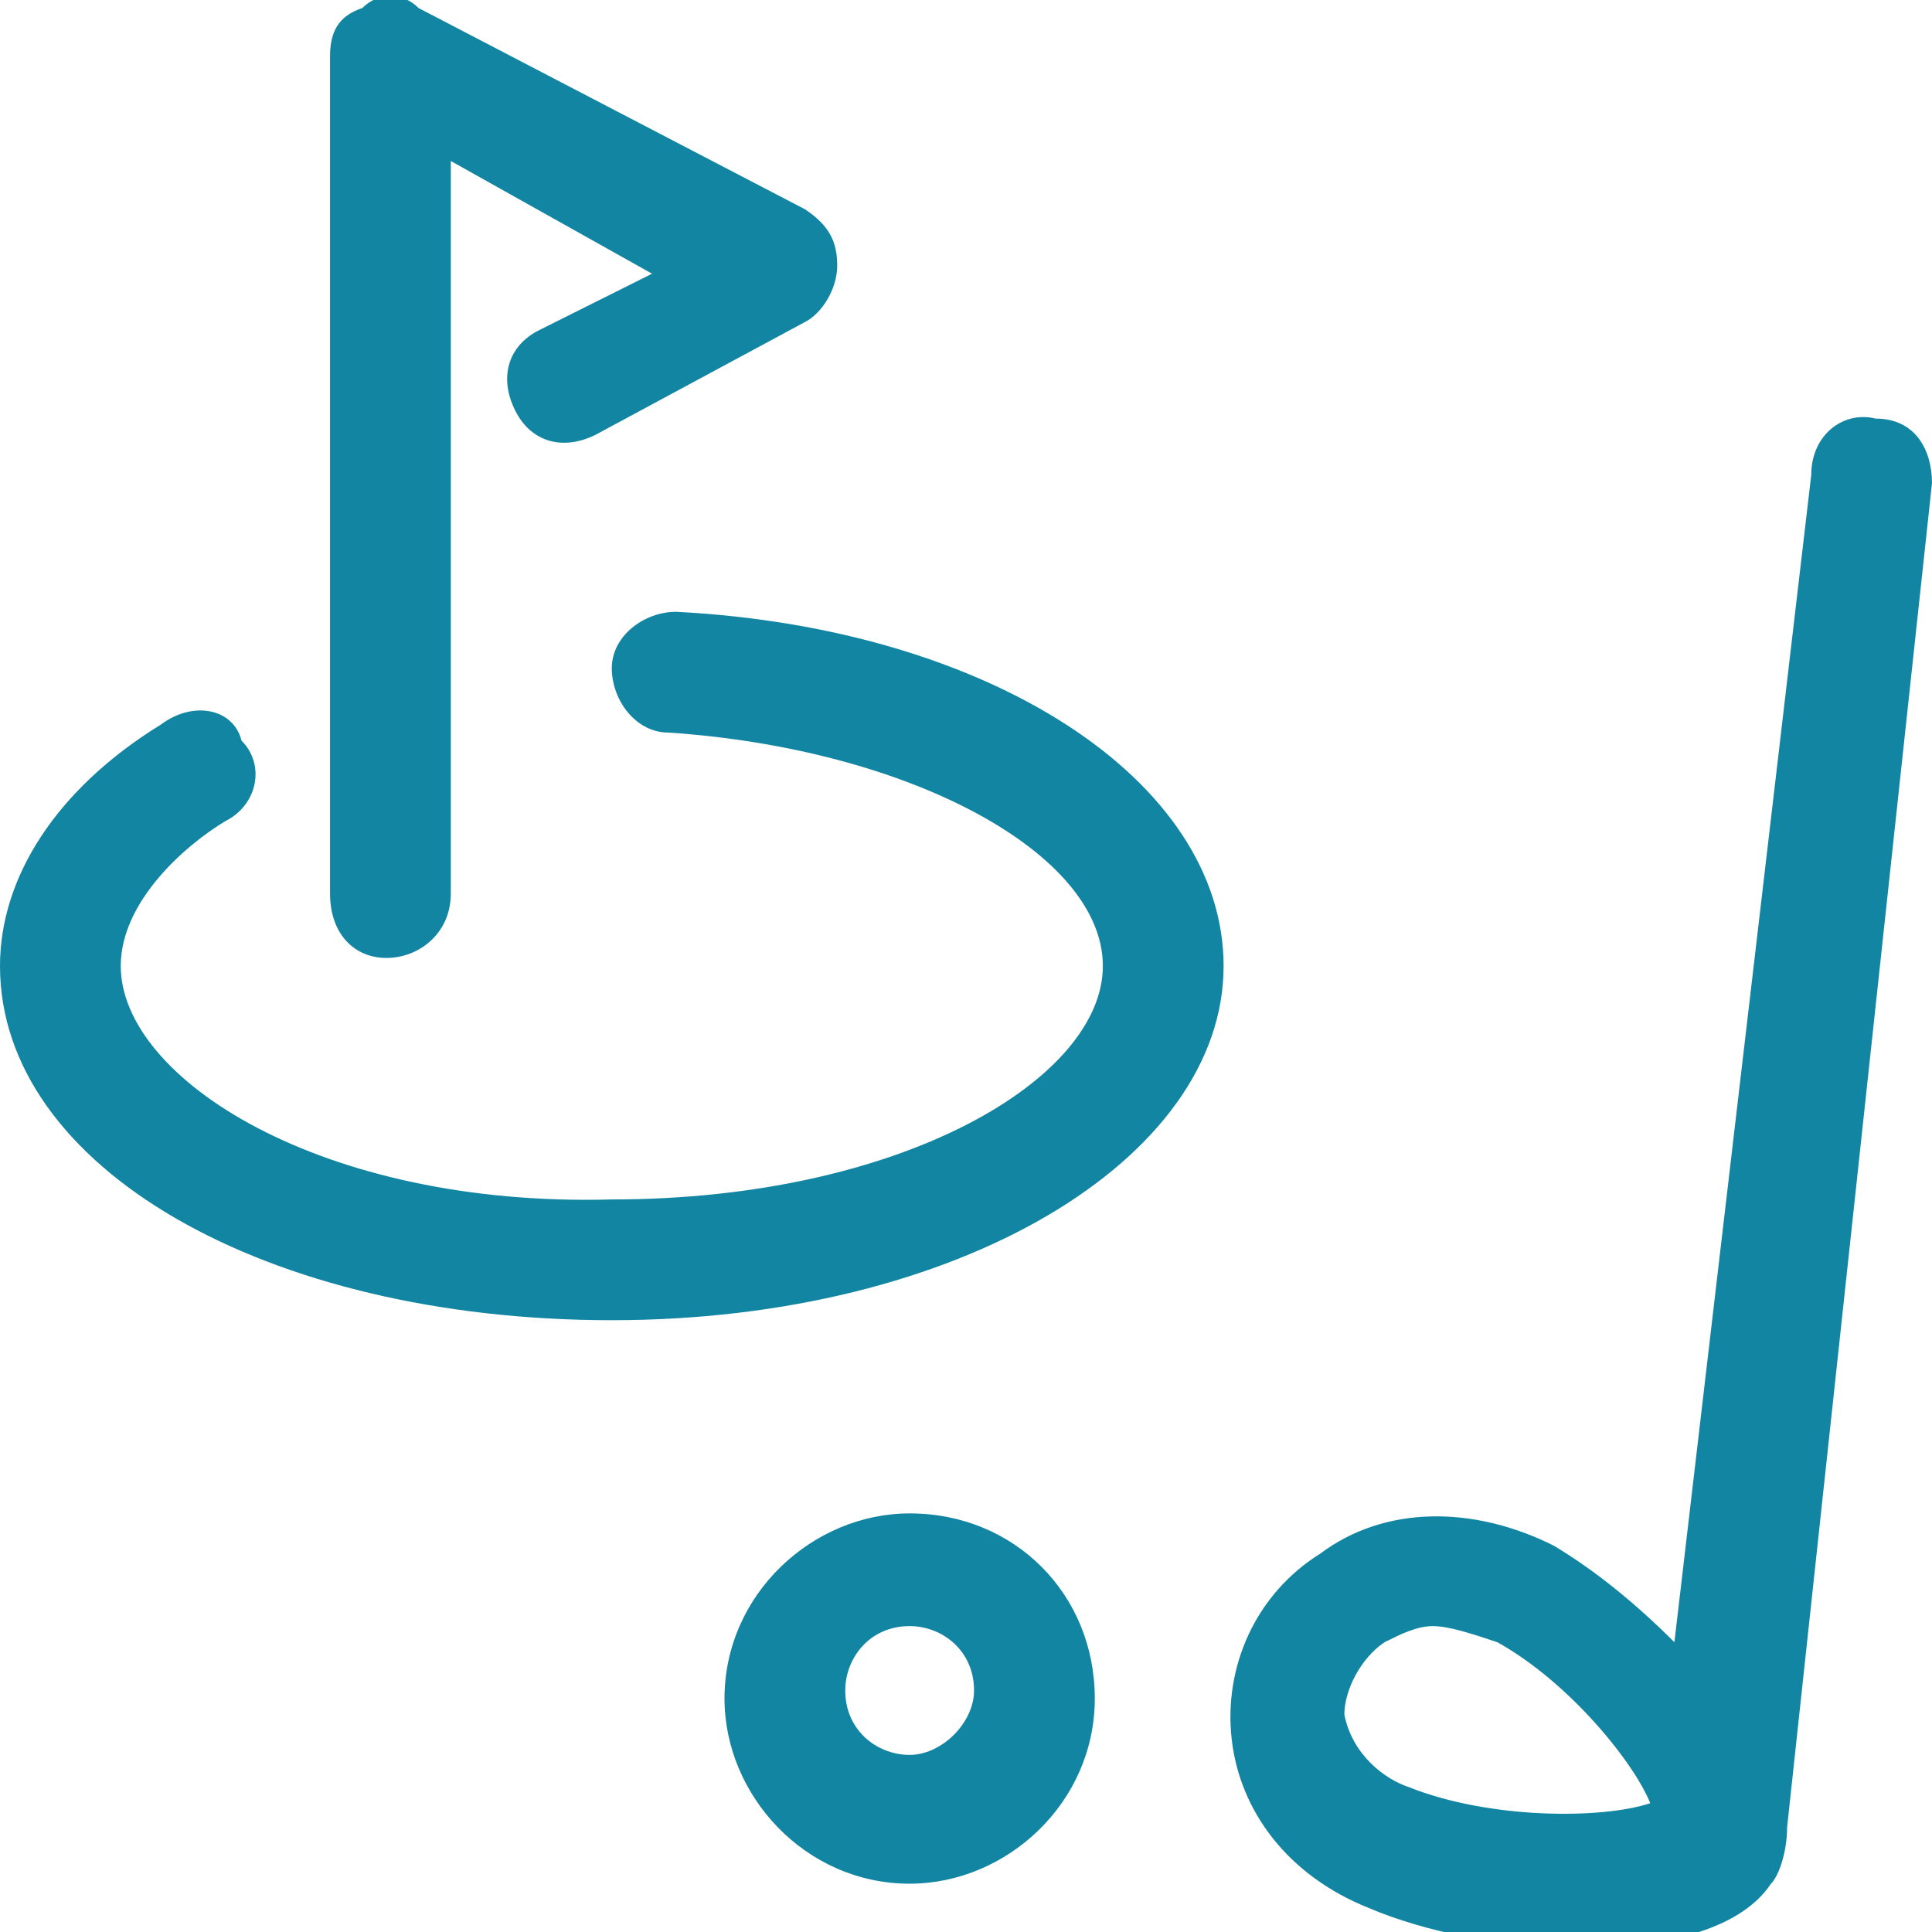
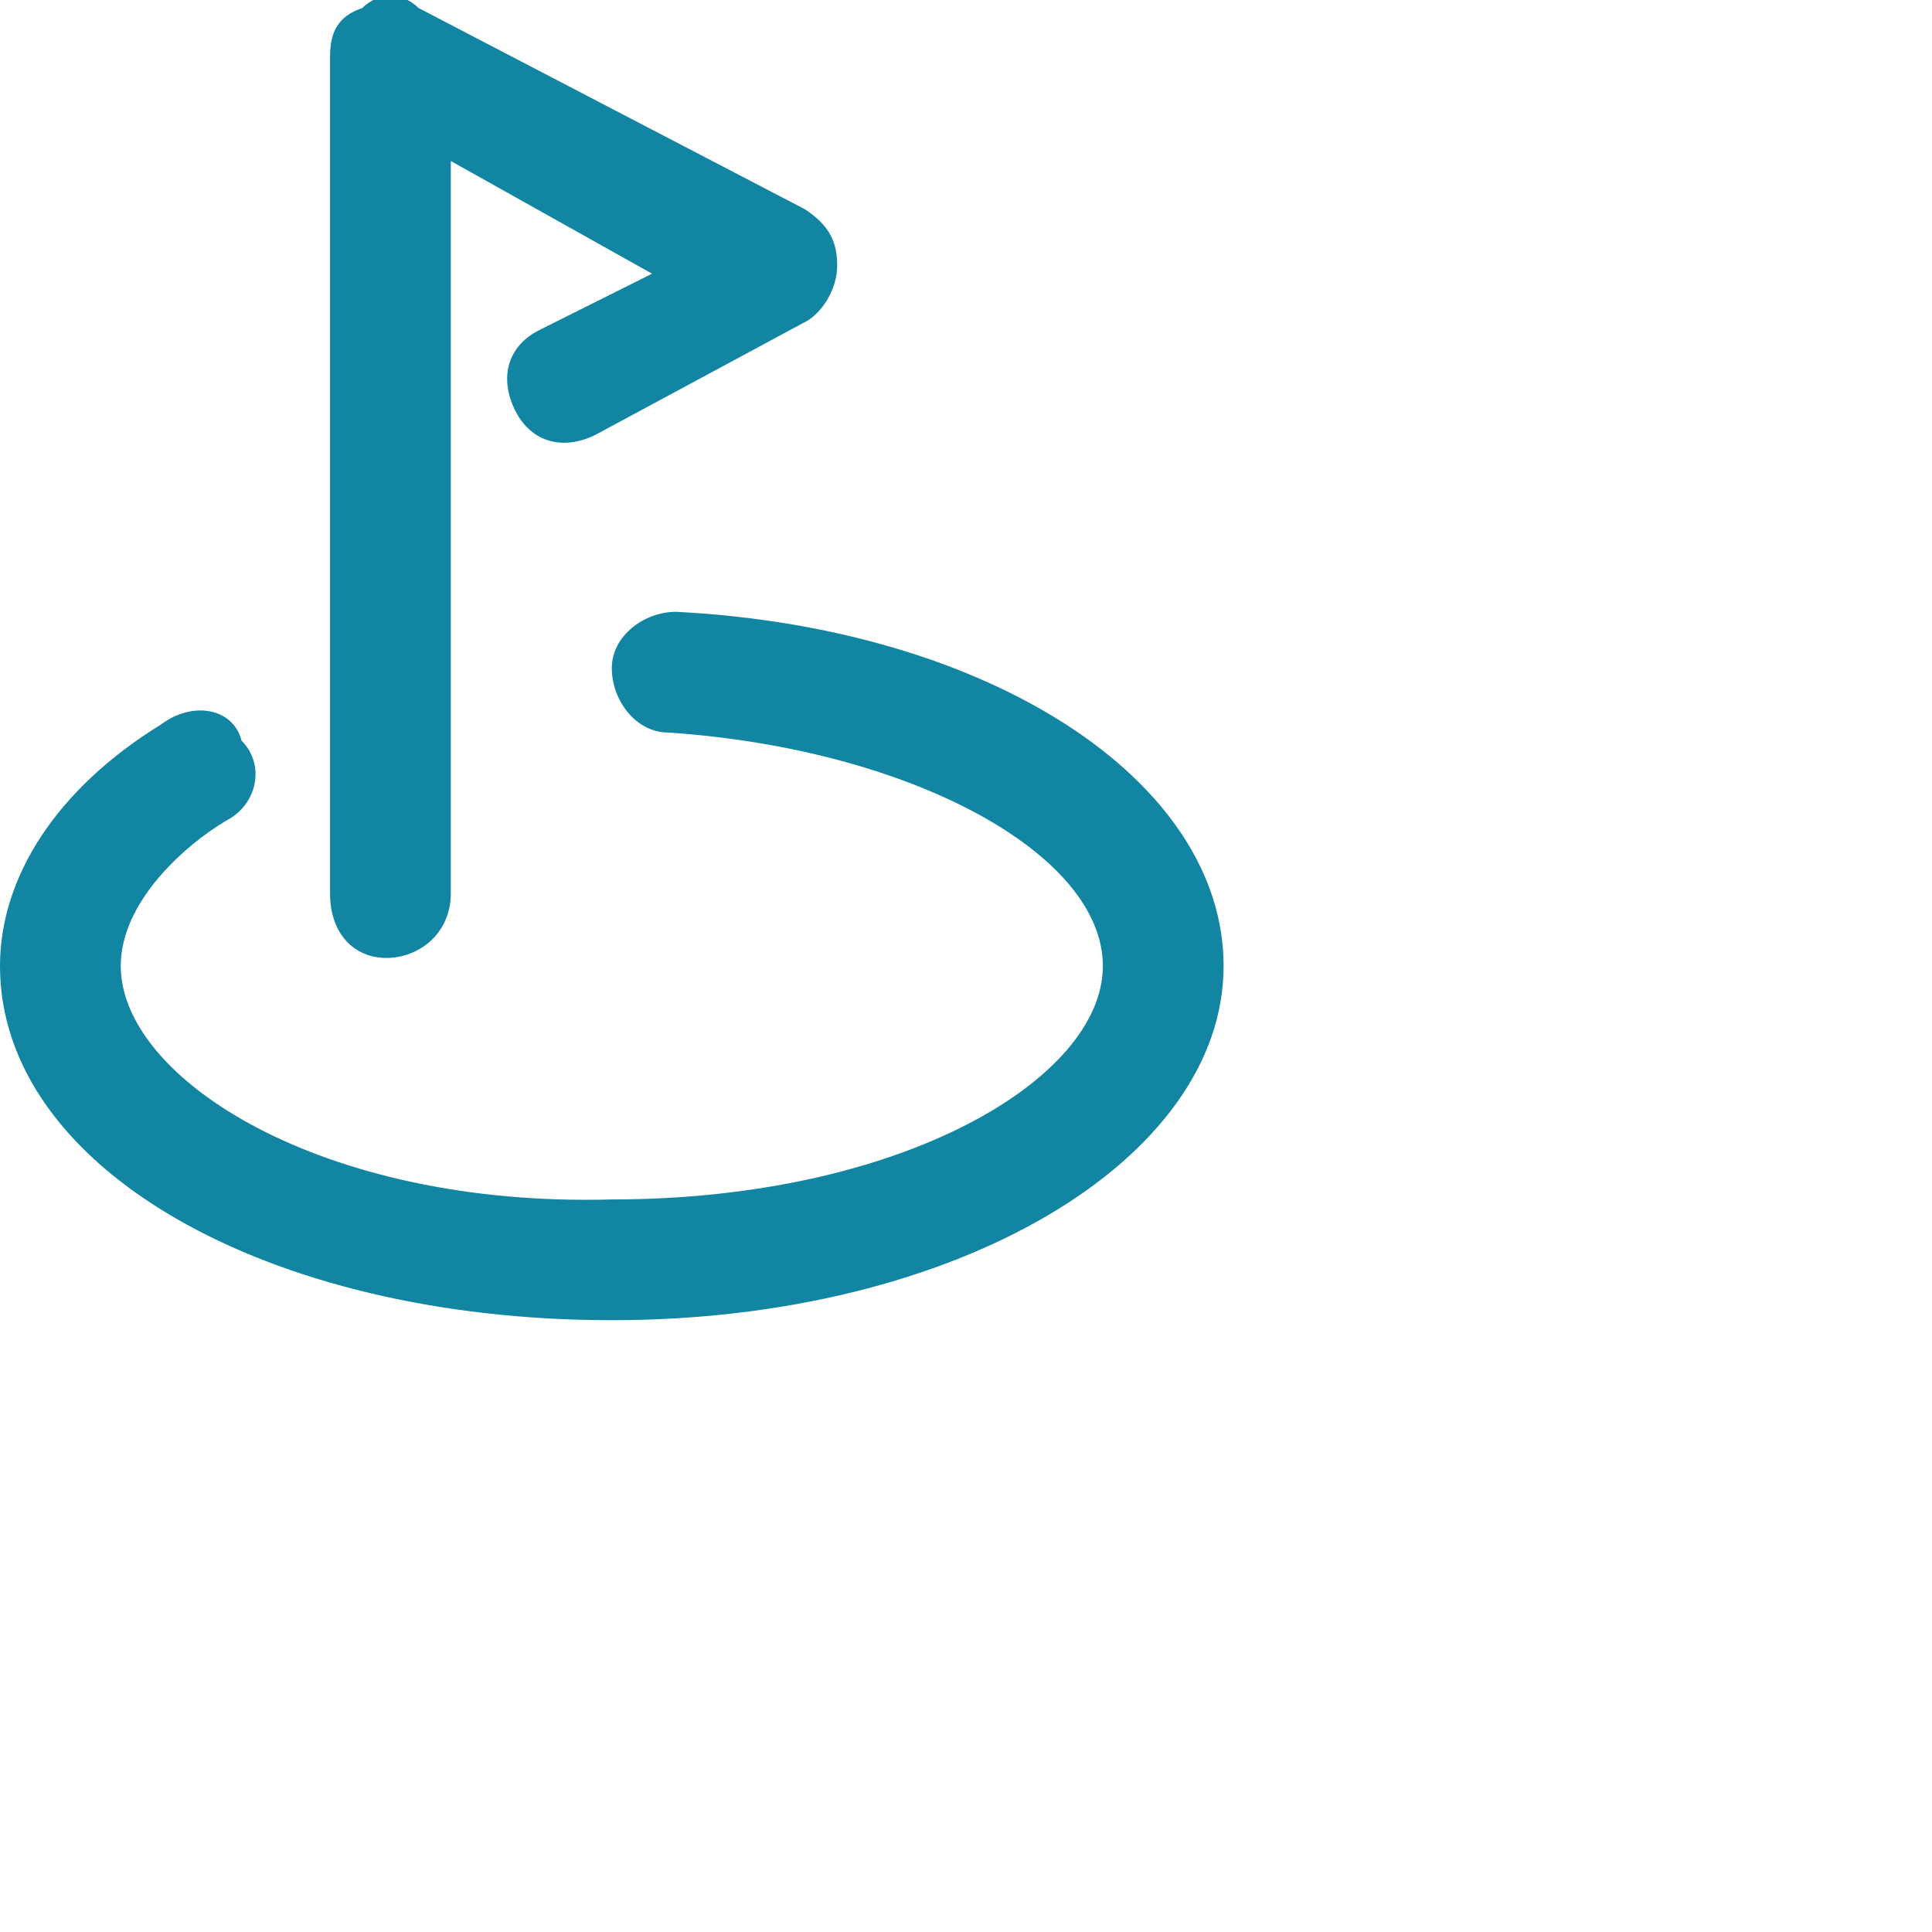
<svg xmlns="http://www.w3.org/2000/svg" version="1.1" id="Regular" x="0px" y="0px" viewBox="0 0 24 24" style="enable-background:new 0 0 24 24;" xml:space="preserve">
  <style type="text/css">
	.st0{fill:#1185A2;}
</style>
  <title>dog</title>
  <g>
-     <path class="st0" d="M11.3,18.8c-1.2,0-2.3,1-2.3,2.3c0,1.2,1,2.3,2.3,2.3c1.2,0,2.3-1,2.3-2.3C13.6,19.8,12.6,18.8,11.3,18.8z    M11.3,21.8c-0.4,0-0.8-0.3-0.8-0.8c0-0.4,0.3-0.8,0.8-0.8c0.4,0,0.8,0.3,0.8,0.8C12.1,21.4,11.7,21.8,11.3,21.8z" />
    <path class="st0" d="M8.4,7.6C8,7.6,7.6,7.9,7.6,8.3c0,0.4,0.3,0.8,0.7,0.8c3,0.2,5.4,1.5,5.4,2.9c0,1.4-2.5,2.9-6.1,2.9   C4,15,1.5,13.4,1.5,12c0-0.8,0.8-1.5,1.3-1.8c0.4-0.2,0.5-0.7,0.2-1C2.9,8.8,2.4,8.7,2,9C0.7,9.8,0,10.9,0,12   c0,2.5,3.3,4.4,7.6,4.4c4.3,0,7.6-2,7.6-4.4C15.2,9.7,12.3,7.8,8.4,7.6z" />
    <path class="st0" d="M4.8,11.9c0.4,0,0.8-0.3,0.8-0.8V2l2.5,1.4L6.7,4.1c-0.4,0.2-0.5,0.6-0.3,1c0.2,0.4,0.6,0.5,1,0.3L10,4   c0.2-0.1,0.4-0.4,0.4-0.7c0-0.3-0.1-0.5-0.4-0.7L5.2,0.1C5-0.1,4.7-0.1,4.5,0.1C4.2,0.2,4.1,0.4,4.1,0.7v10.4   C4.1,11.6,4.4,11.9,4.8,11.9z" />
-     <path class="st0" d="M24,6c0-0.4-0.2-0.8-0.7-0.8c-0.4-0.1-0.8,0.2-0.8,0.7l-1.7,14.5c-0.5-0.5-1-0.9-1.5-1.2   c-1-0.5-2.1-0.5-2.9,0.1c-0.8,0.5-1.2,1.4-1.1,2.3c0.1,0.9,0.7,1.7,1.7,2.1c0.7,0.3,1.7,0.5,2.6,0.5c1,0,2-0.2,2.4-0.8v0   c0.1-0.1,0.2-0.4,0.2-0.7L24,6z M17.5,22.2c-0.3-0.1-0.7-0.4-0.8-0.9c0-0.3,0.2-0.7,0.5-0.9c0.2-0.1,0.4-0.2,0.6-0.2   c0.2,0,0.5,0.1,0.8,0.2c0.9,0.5,1.7,1.5,1.9,2C19.9,22.6,18.5,22.6,17.5,22.2z" />
  </g>
</svg>